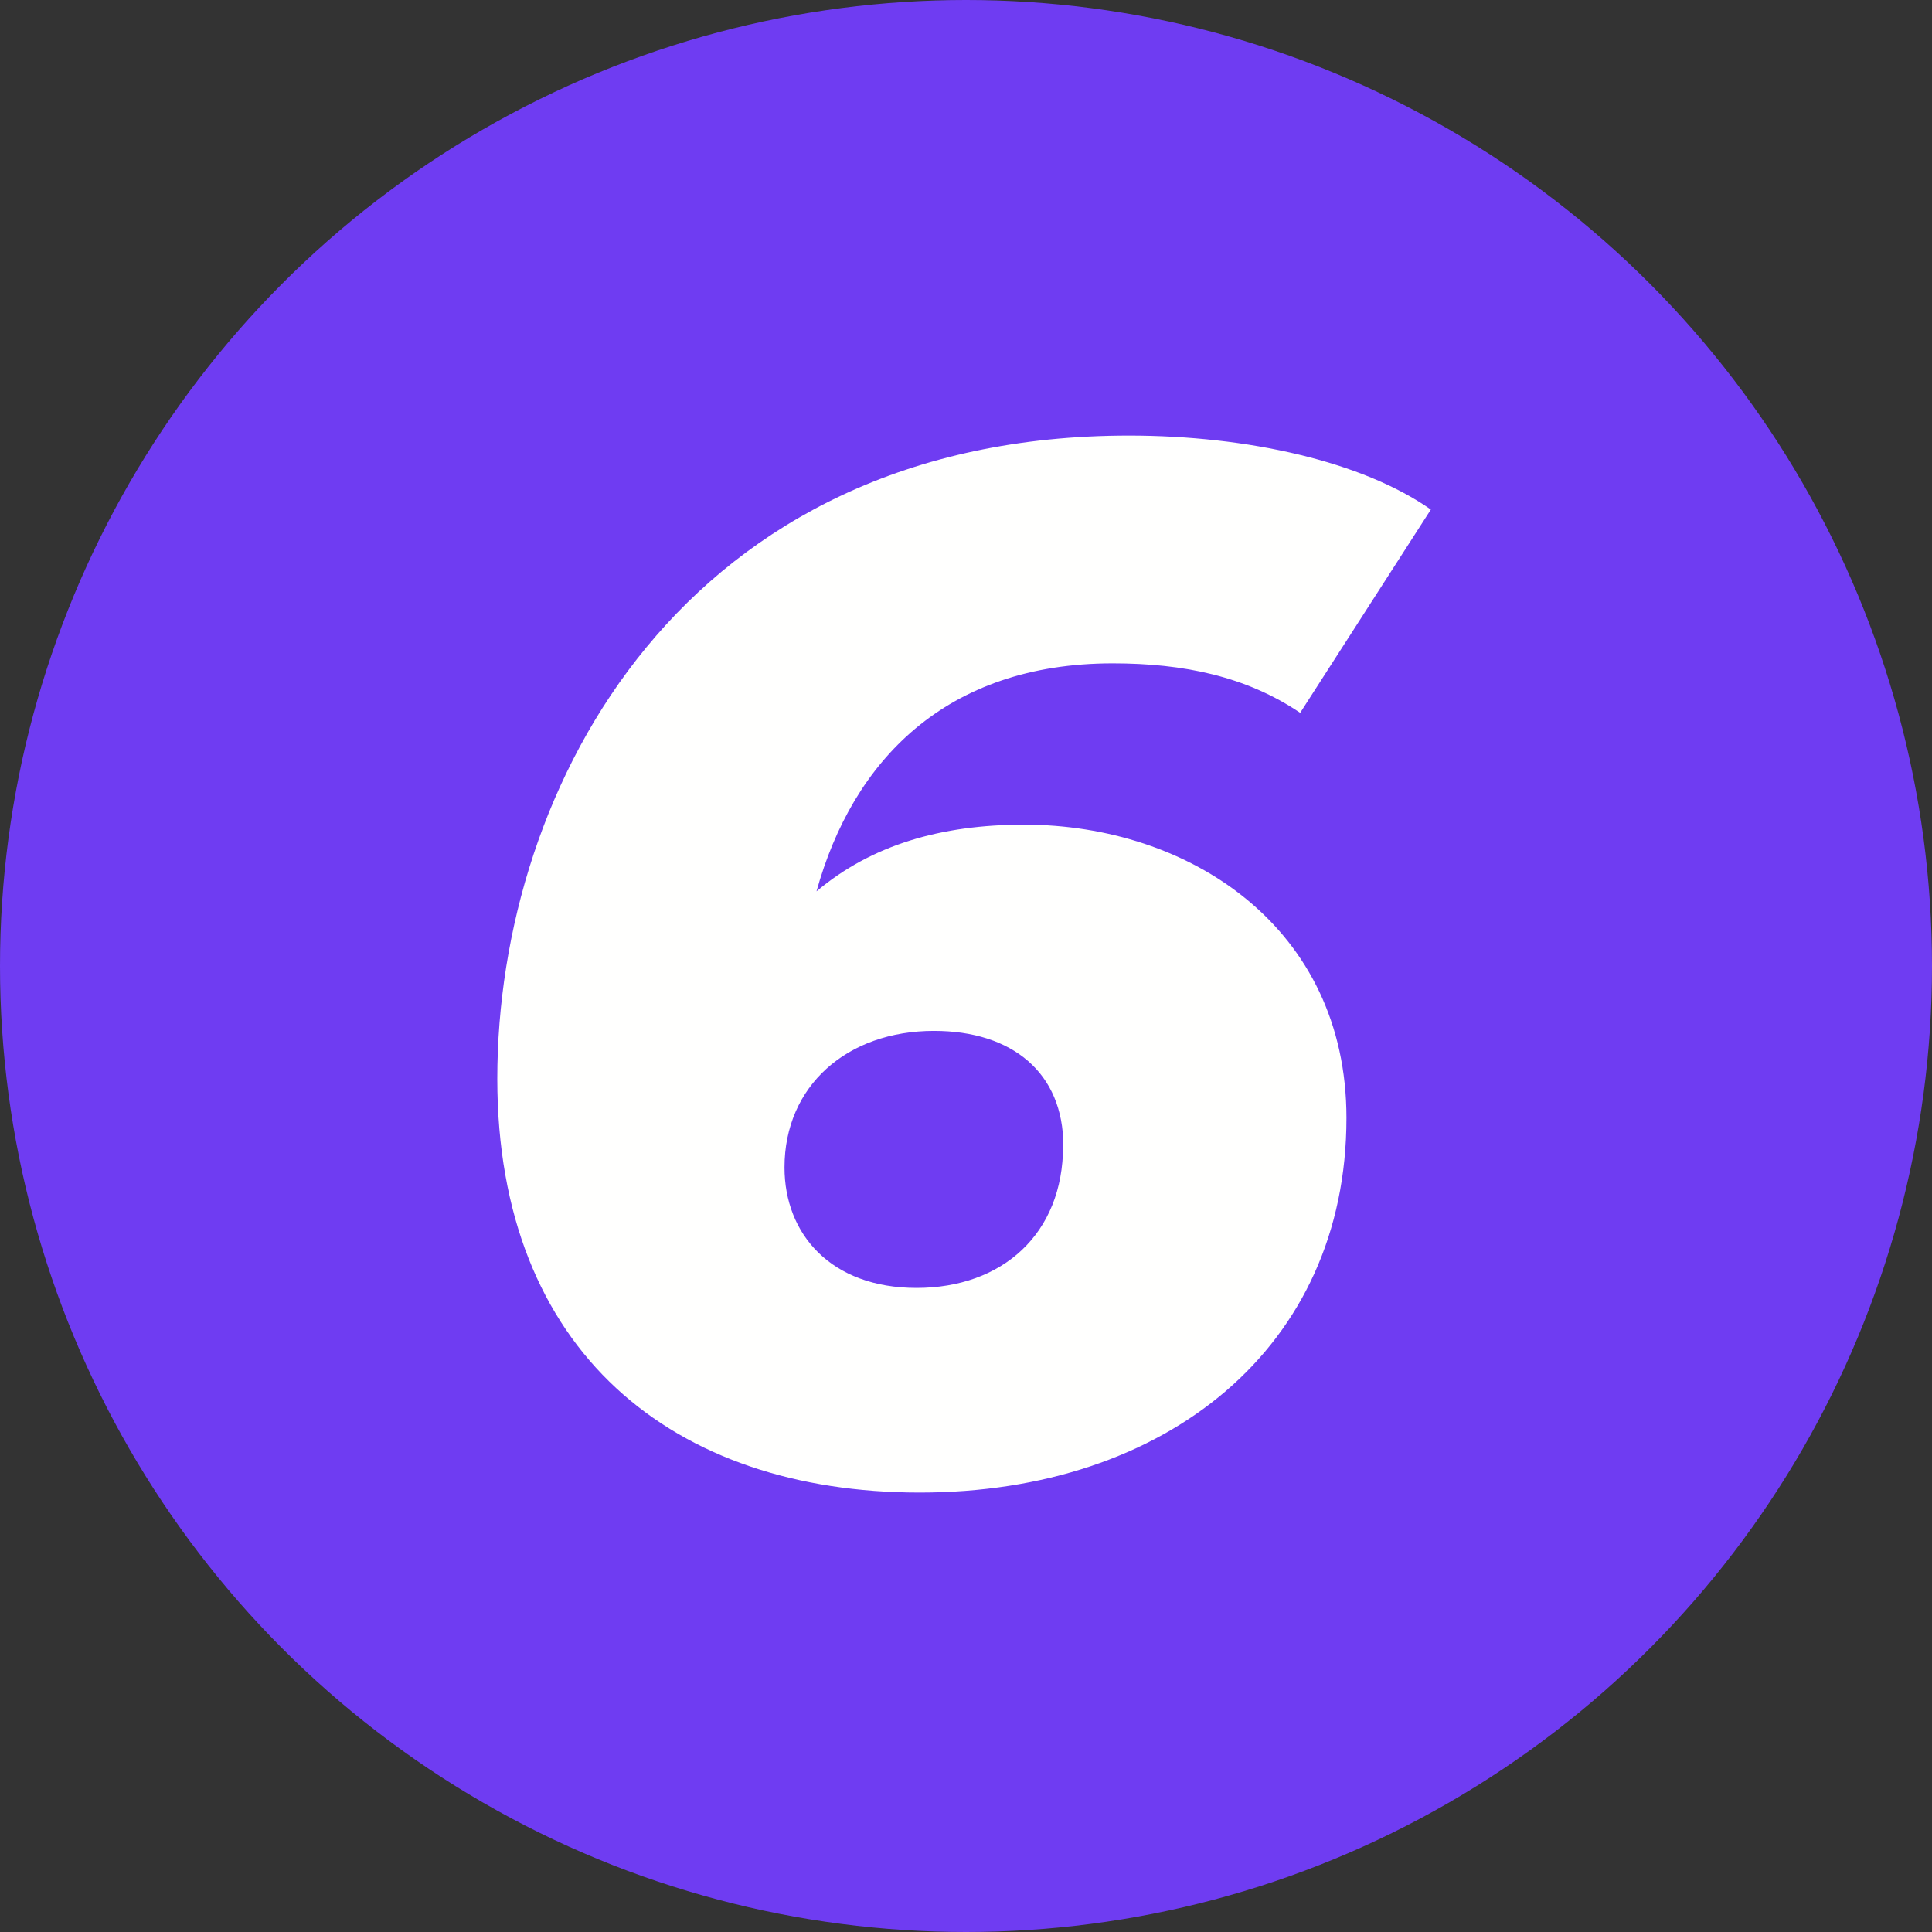
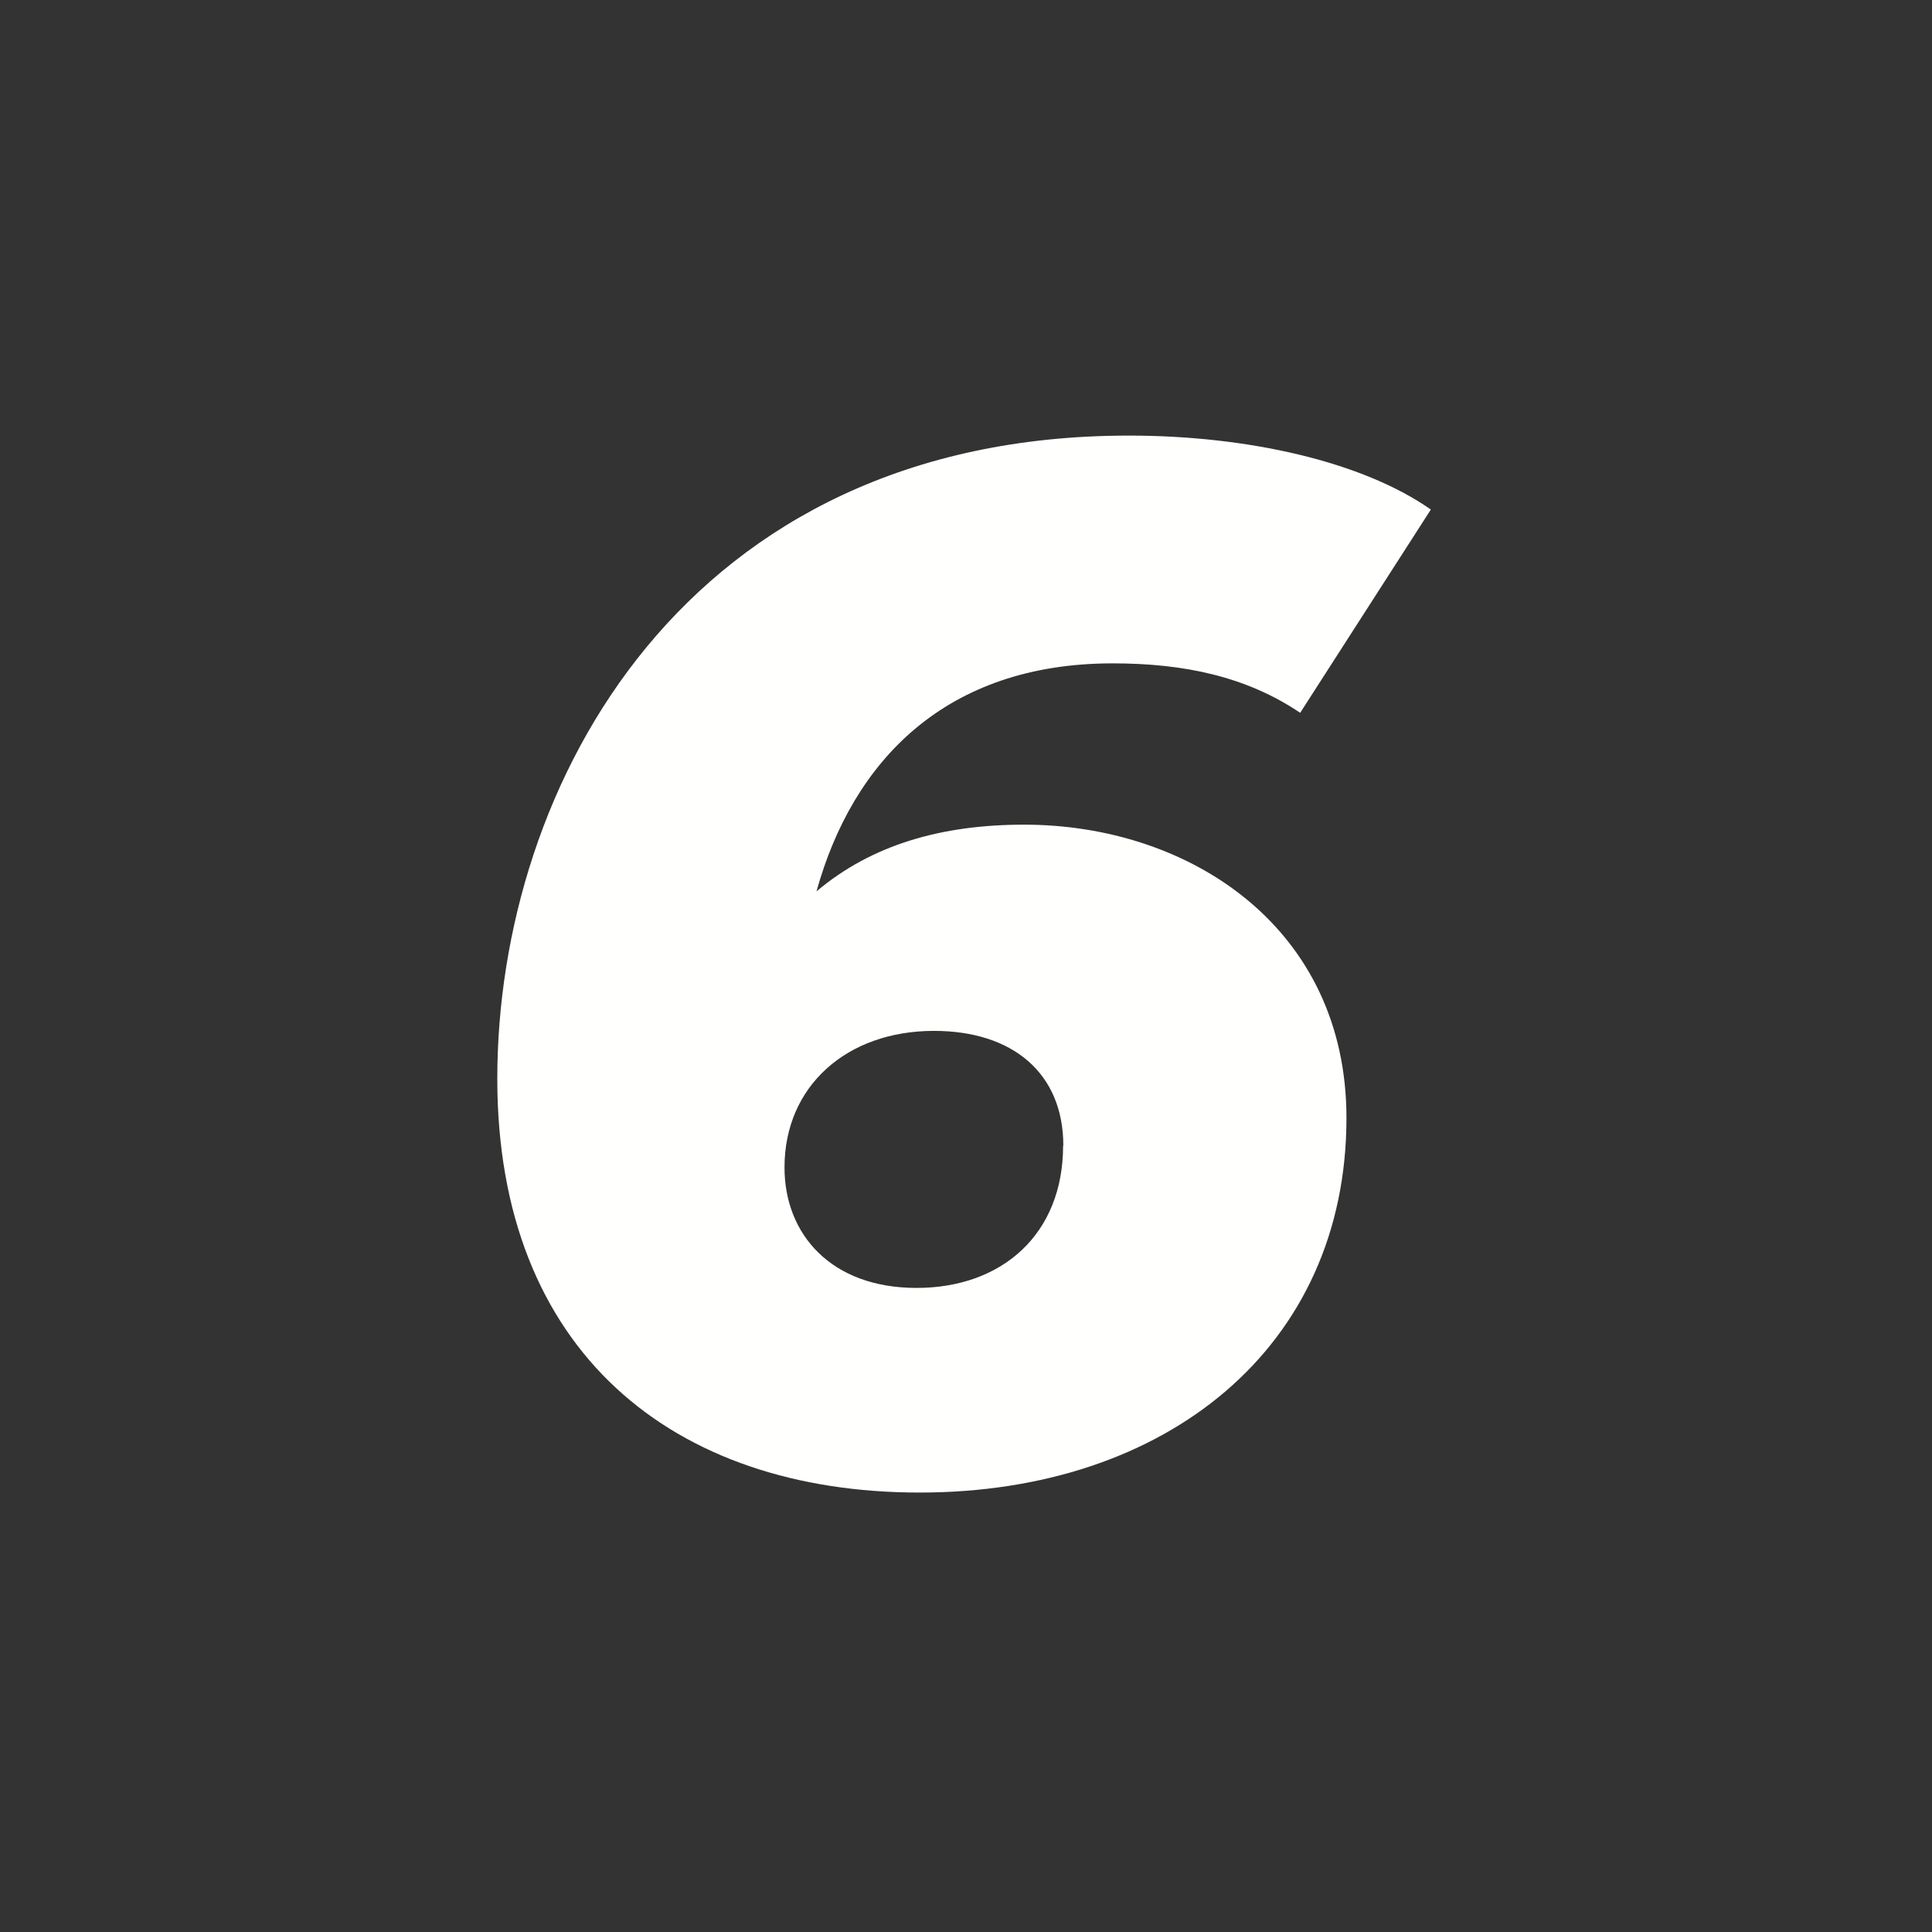
<svg xmlns="http://www.w3.org/2000/svg" id="Warstwa_1" viewBox="0 0 85.16 85.16">
  <rect x="0" y="0" width="85.16" height="85.16" fill="#333333" stroke="none" />
  <defs>
    <style>.cls-1{fill:#fffffe;}.cls-2{fill:#6f3cf2;}</style>
  </defs>
-   <circle class="cls-2" cx="42.58" cy="42.58" r="42.58" />
  <path class="cls-1" d="M59.35,49.28c0,10.11-7.94,16.51-18.81,16.51s-18.62-6.21-18.62-18.24c0-12.93,8.26-28.35,27.84-28.35,5.25,0,10.3,1.15,13.31,3.26l-5.76,8.96c-2.37-1.6-5.12-2.18-8.26-2.18-7.36,0-11.46,4.29-13.06,10.05,2.43-2.05,5.5-2.94,9.15-2.94,7.3,0,14.21,4.54,14.21,12.93Zm-12.48,1.22c0-3.2-2.24-5.06-5.7-5.06-3.84,0-6.59,2.43-6.59,6.02,0,2.94,2.05,5.31,5.82,5.31s6.46-2.37,6.46-6.27Z" />
</svg>